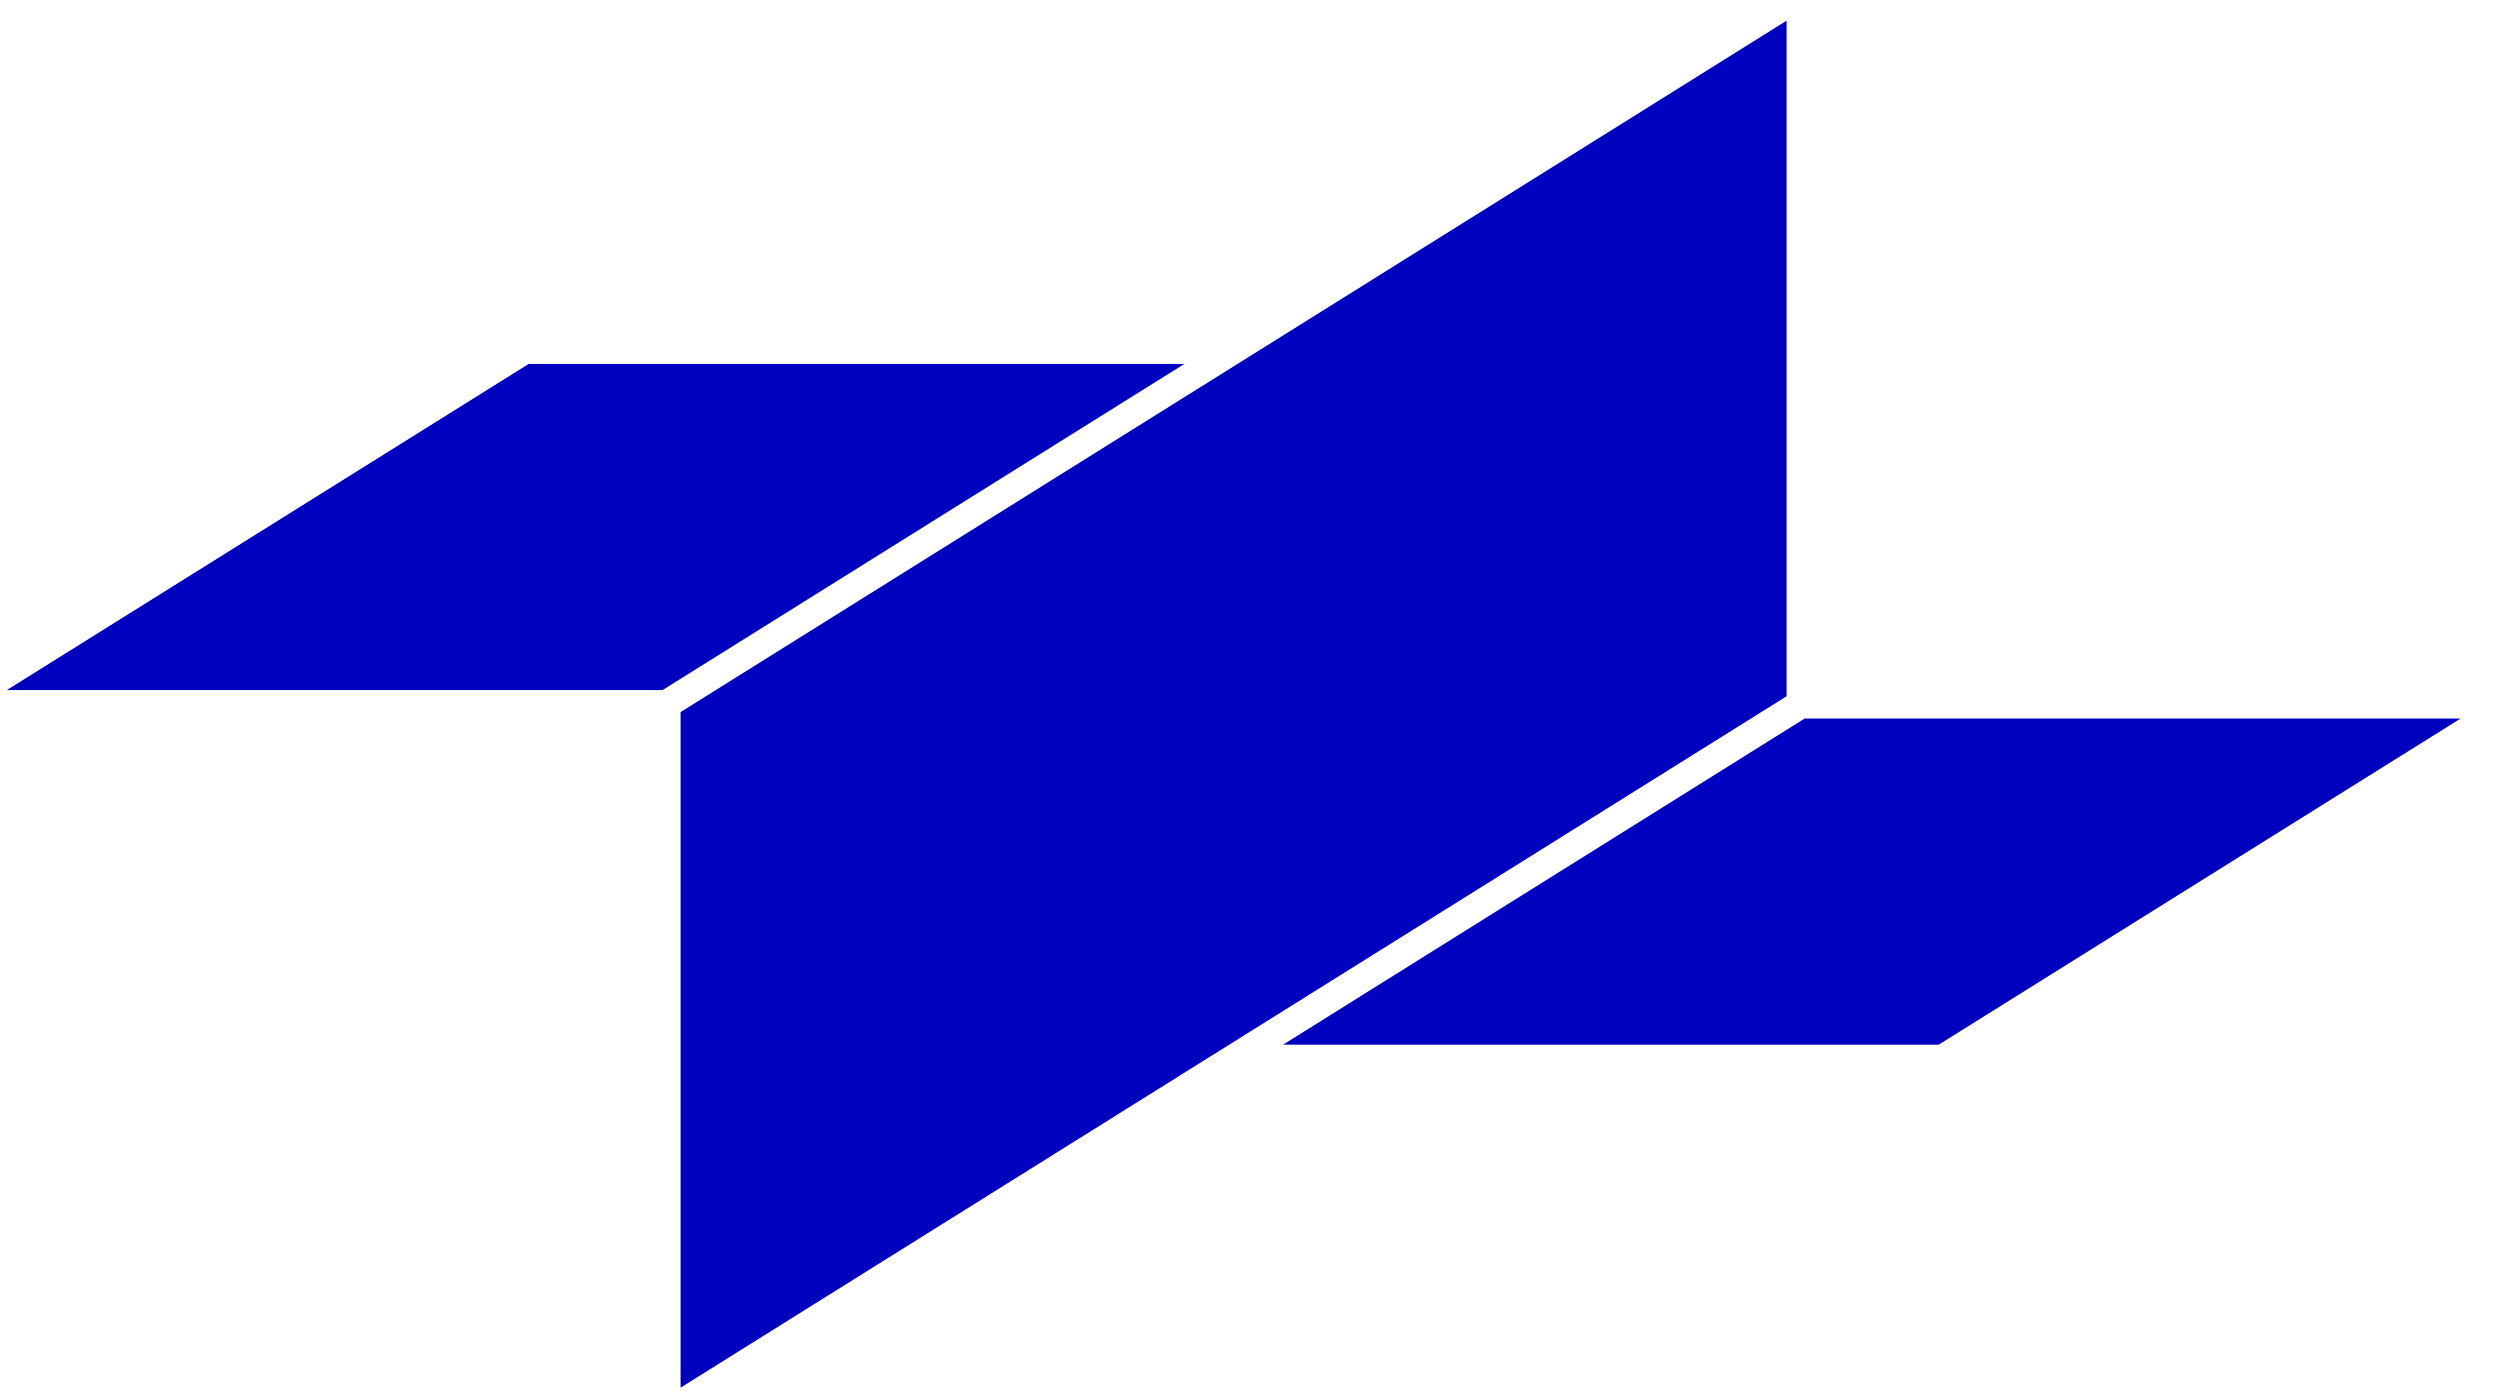
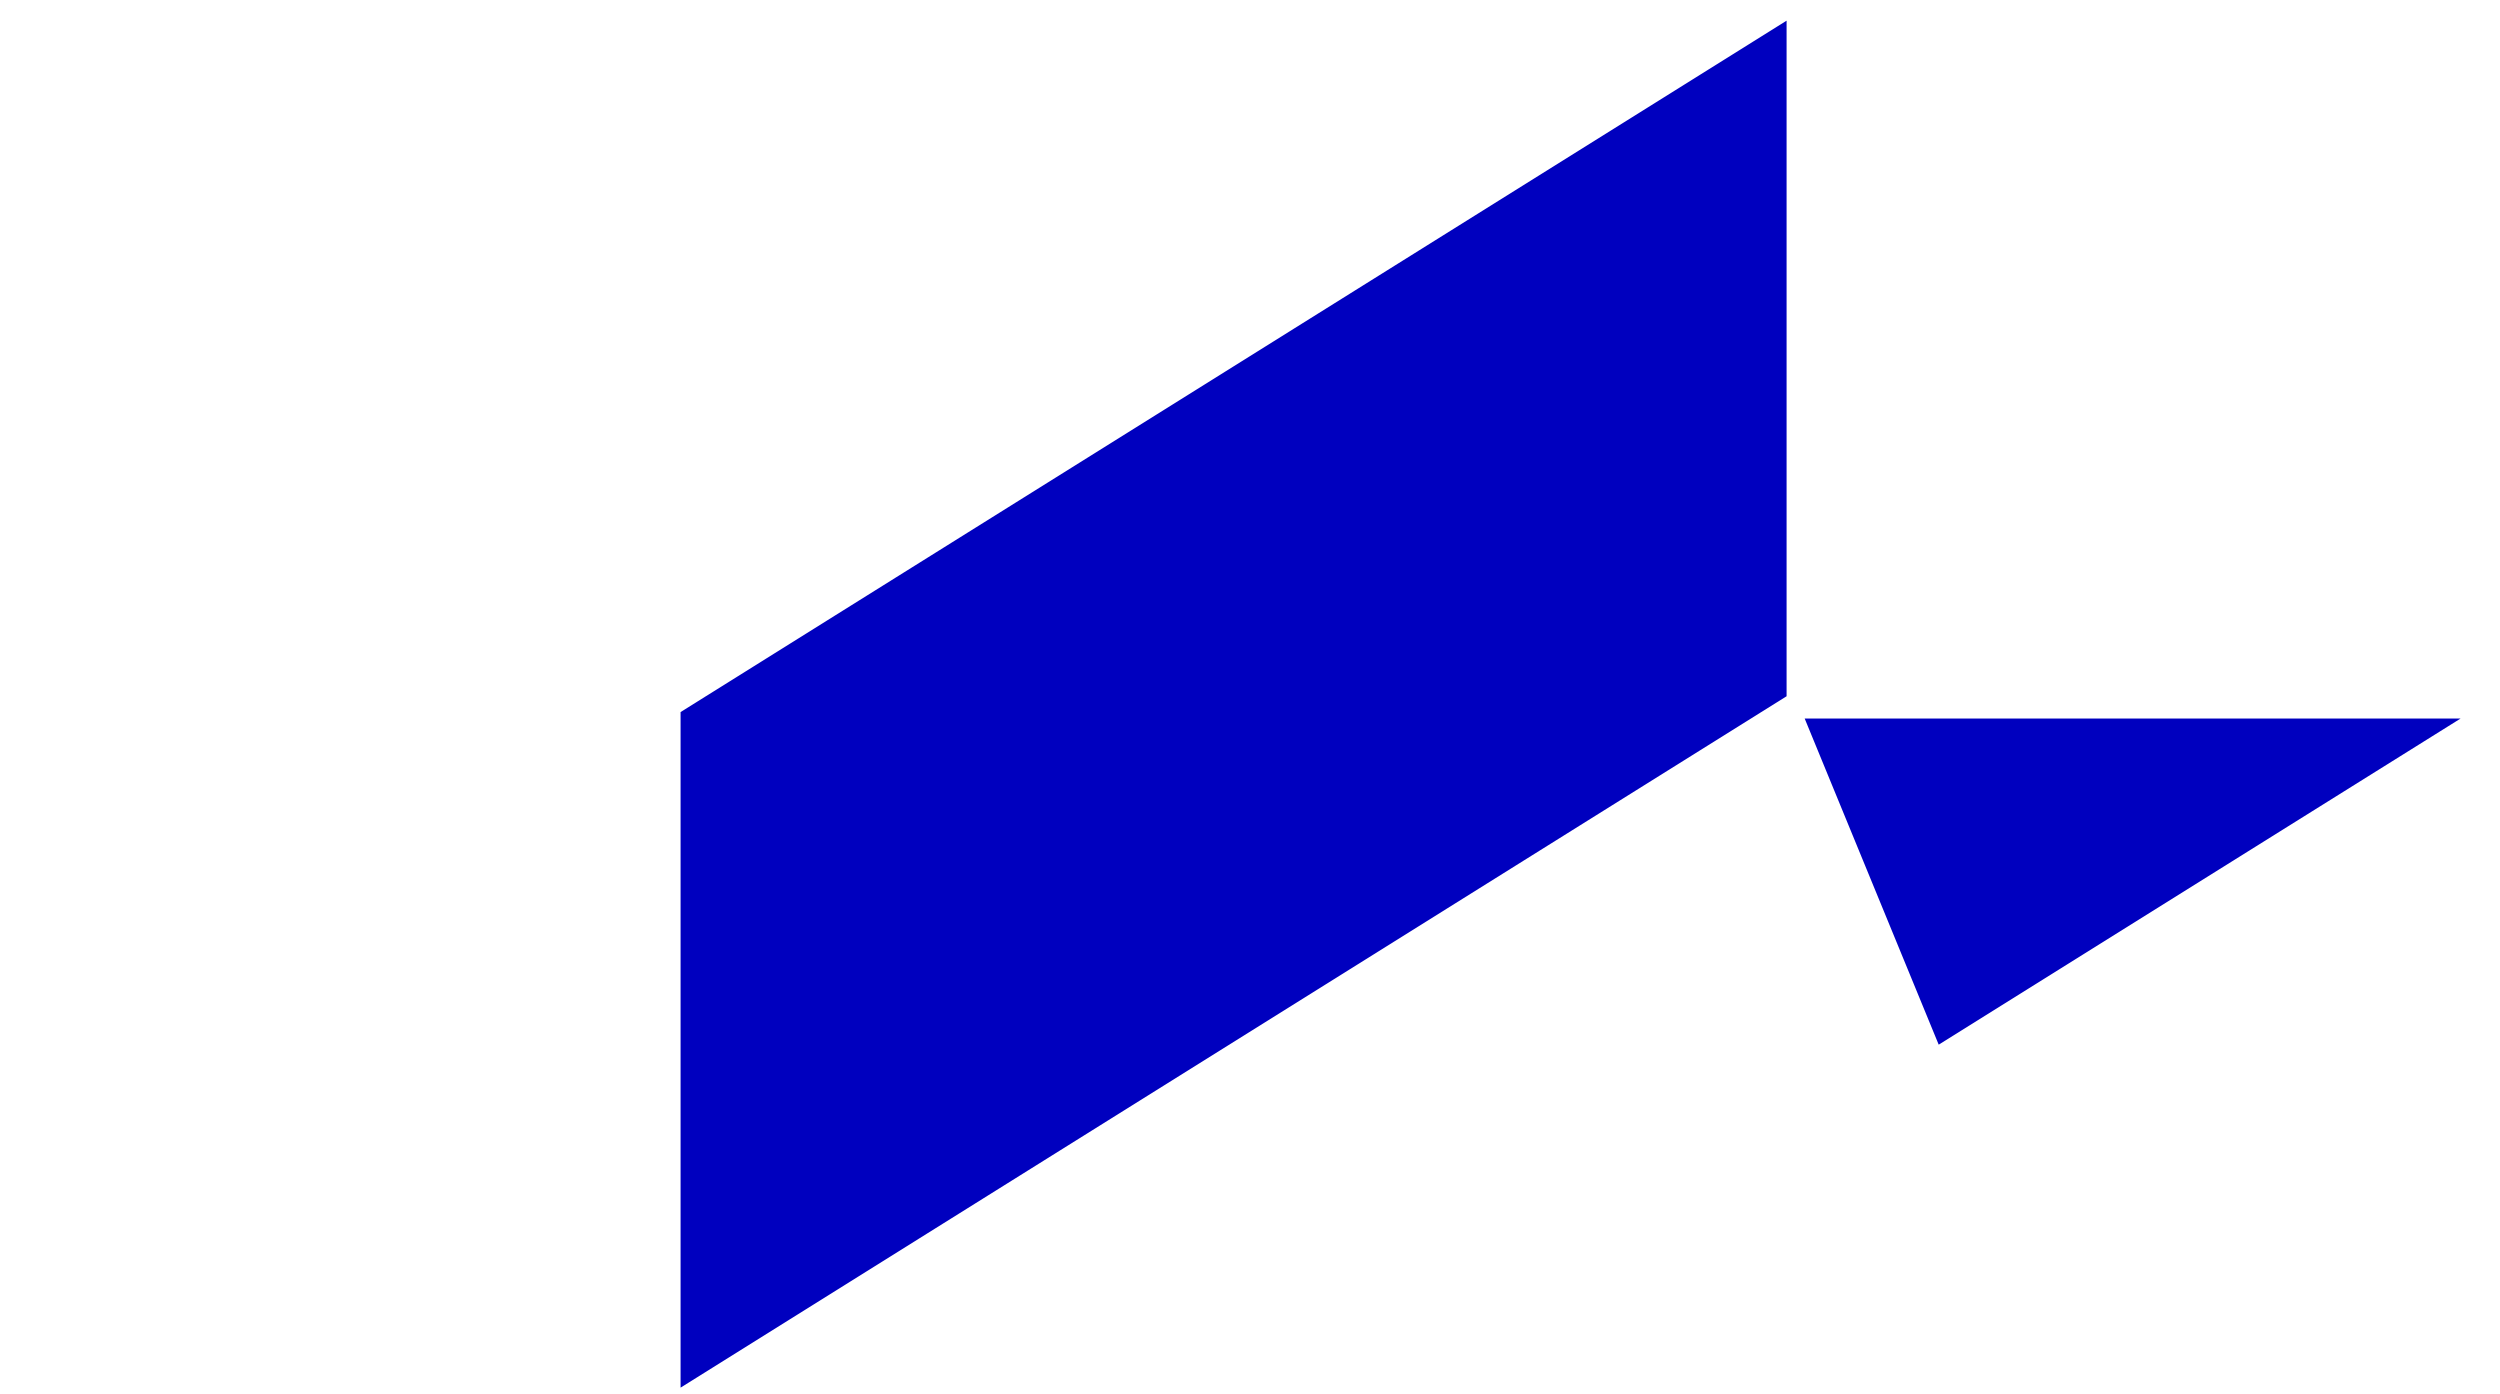
<svg xmlns="http://www.w3.org/2000/svg" width="52" height="29" viewBox="0 0 52 29" fill="none">
-   <path d="M24.634 7.57L13.78 14.354H0.141L10.996 7.57H24.634Z" fill="#0000BF" />
  <path d="M37.161 14.482L14.156 28.863V14.811L37.161 0.43V14.482Z" fill="#0000BF" />
-   <path d="M37.537 14.945H51.181L40.325 21.729H26.688L37.537 14.945Z" fill="#0000BF" />
+   <path d="M37.537 14.945H51.181L40.325 21.729L37.537 14.945Z" fill="#0000BF" />
</svg>